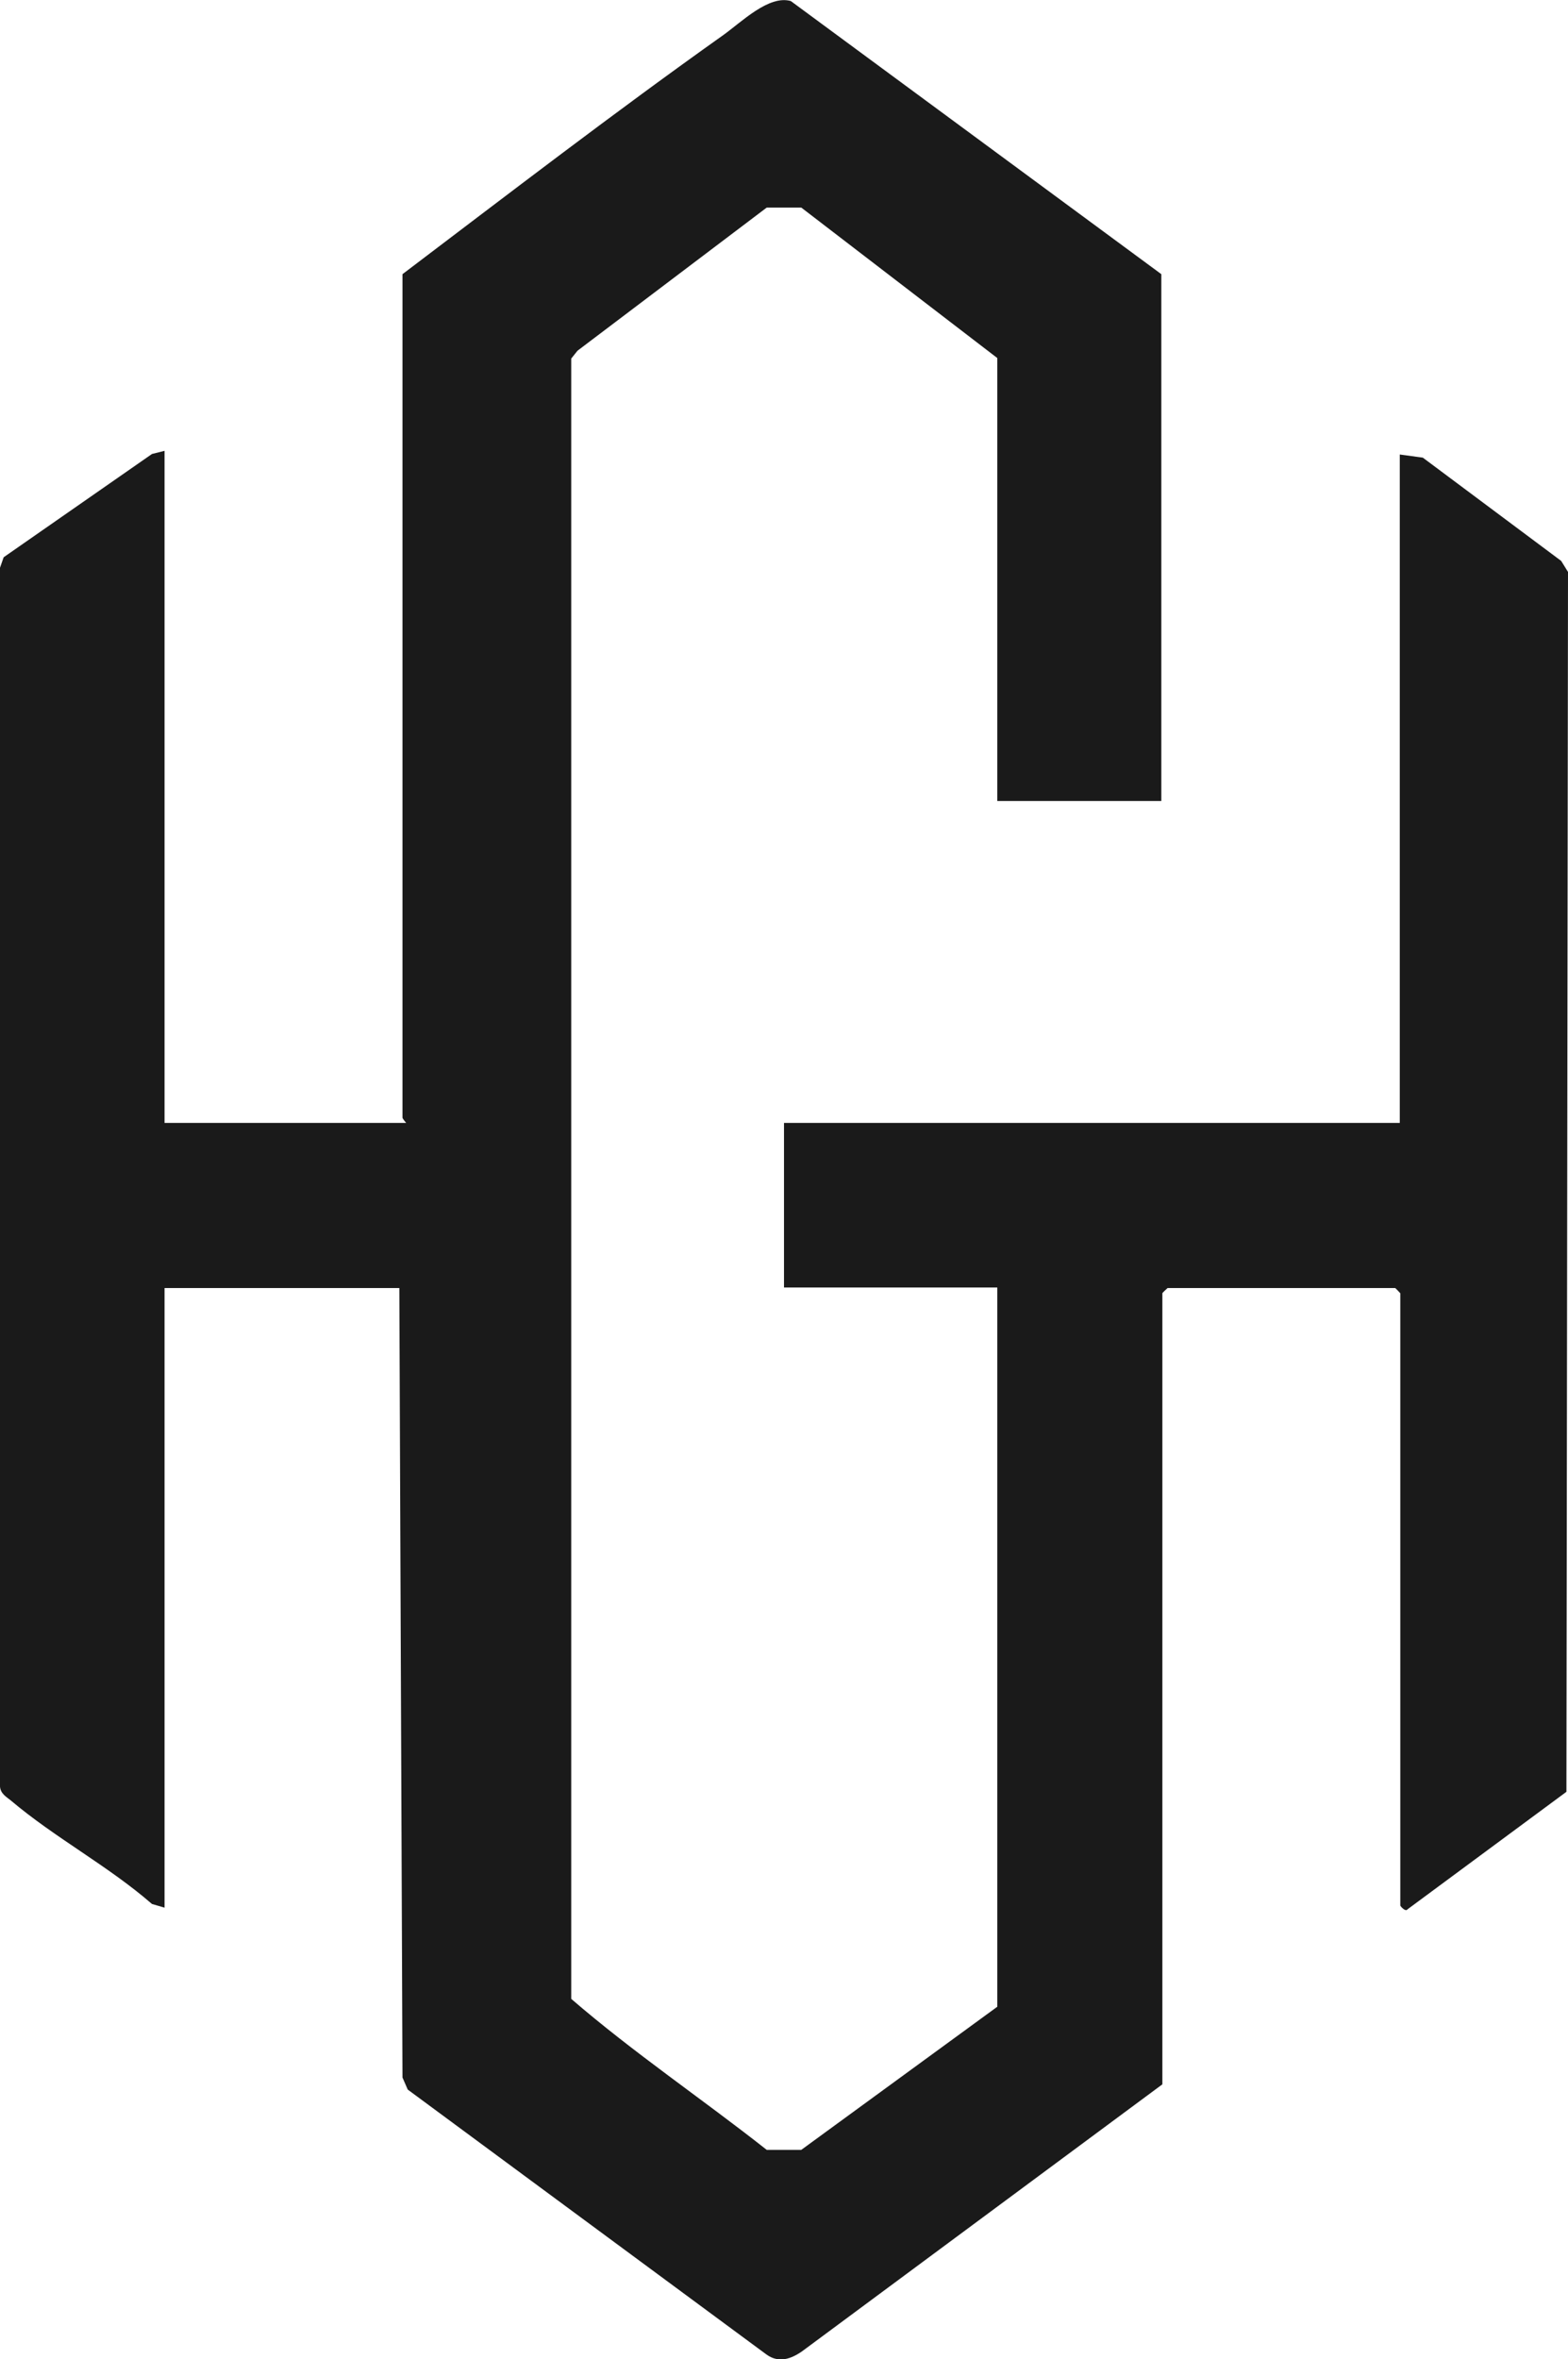
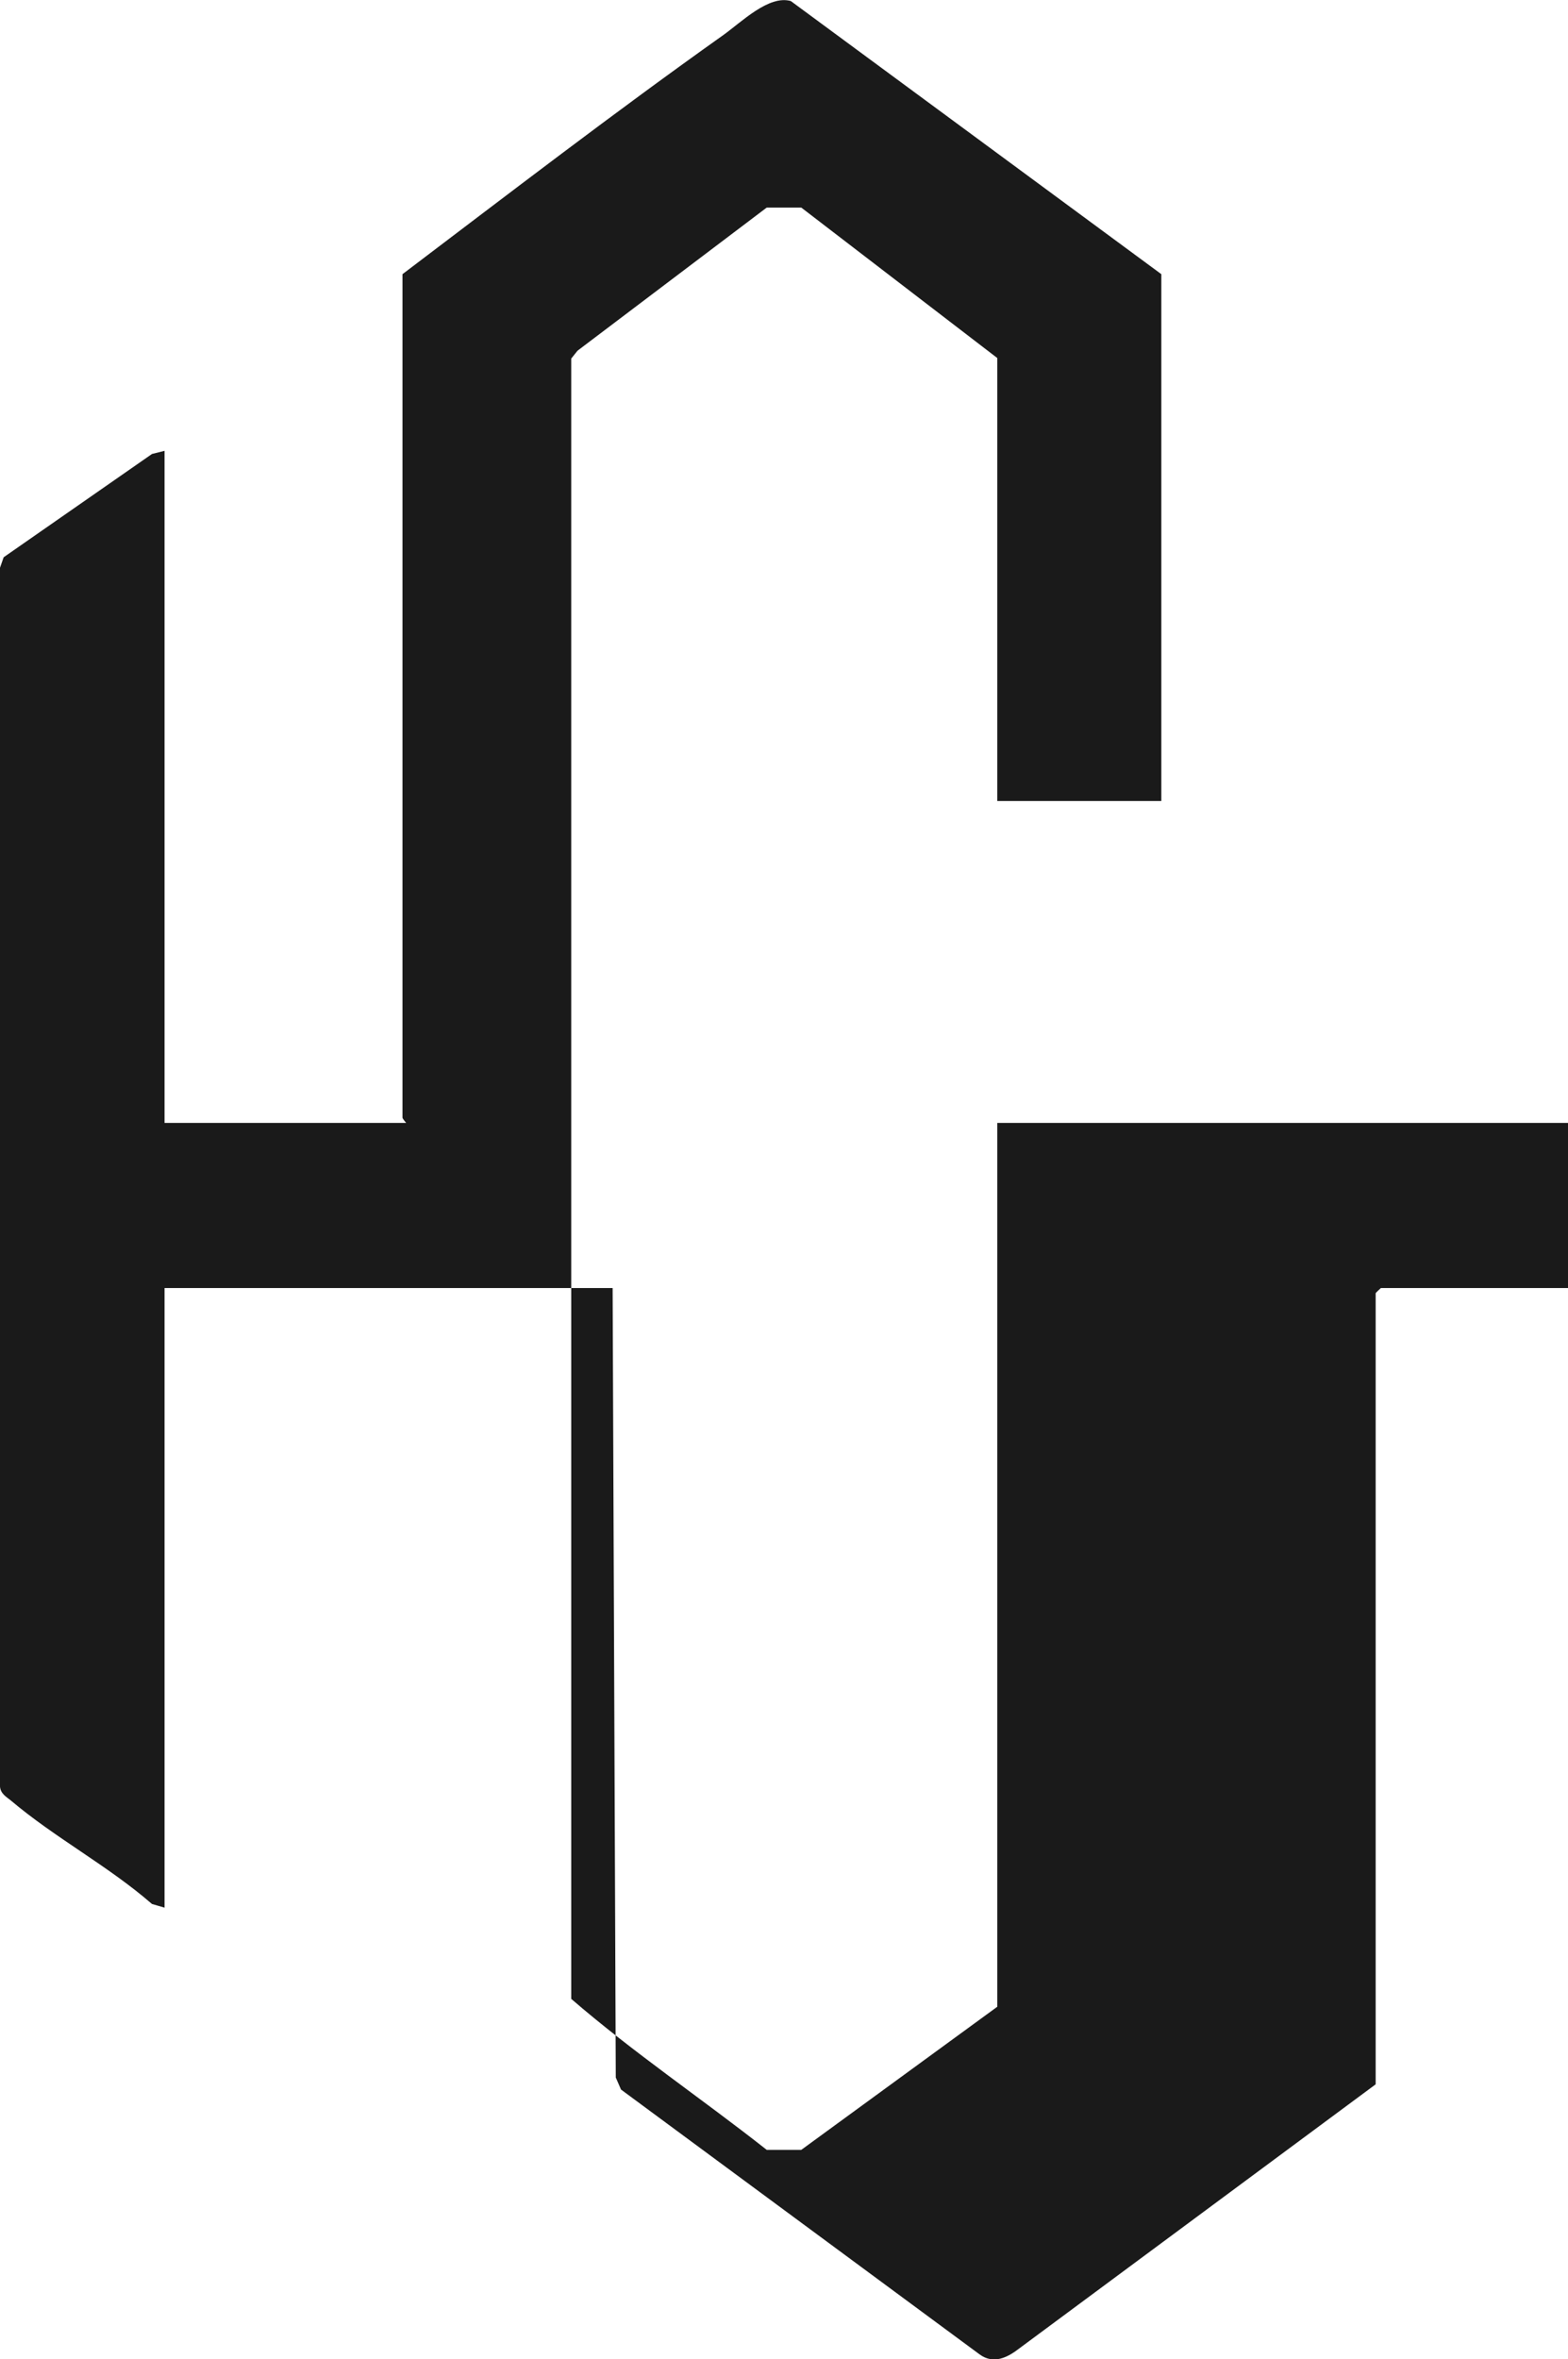
<svg xmlns="http://www.w3.org/2000/svg" id="katman_2" data-name="katman 2" viewBox="0 0 29.92 45">
  <defs>
    <style>
      .cls-1 {
        fill: #1a1a1a;
      }
    </style>
  </defs>
  <g id="katman_1" data-name="katman 1">
-     <path class="cls-1" d="M22.17,15.28h-3.14V6.83l-3.74-2.87h-.66l-3.61,2.73-.12.15v31.29c1.18,1.02,2.5,1.91,3.73,2.88h.66s3.74-2.73,3.74-2.73v-13.72h-4.07v-3.14h11.75v-12.75l.44.06,2.64,1.97.13.21-.03,23.27-3.03,2.24c-.04.06-.14-.06-.14-.07v-11.68s-.09-.1-.1-.1h-4.34s-.1.09-.1.1v15.09l-6.79,5.03c-.23.18-.5.32-.77.12l-6.84-5.05-.1-.23-.06-15.06H3.14v11.82l-.24-.07c-.84-.73-1.85-1.26-2.7-1.98-.09-.07-.19-.13-.2-.26V10.83s.07-.2.07-.2l2.83-1.97.24-.06v12.82h4.61s-.07-.08-.07-.1V5.23c2.02-1.53,4.05-3.09,6.12-4.56.35-.25.87-.77,1.29-.65l7.07,5.21v10.05Z" />
+     <path class="cls-1" d="M22.17,15.28h-3.14V6.83l-3.74-2.87h-.66l-3.61,2.73-.12.15v31.29c1.18,1.02,2.5,1.91,3.73,2.88h.66s3.74-2.73,3.74-2.73v-13.72v-3.14h11.75v-12.75l.44.06,2.64,1.97.13.21-.03,23.27-3.03,2.24c-.04.06-.14-.06-.14-.07v-11.68s-.09-.1-.1-.1h-4.34s-.1.09-.1.1v15.09l-6.79,5.03c-.23.18-.5.32-.77.12l-6.84-5.05-.1-.23-.06-15.06H3.14v11.82l-.24-.07c-.84-.73-1.85-1.26-2.7-1.98-.09-.07-.19-.13-.2-.26V10.83s.07-.2.07-.2l2.83-1.97.24-.06v12.82h4.61s-.07-.08-.07-.1V5.23c2.02-1.53,4.05-3.09,6.12-4.56.35-.25.87-.77,1.29-.65l7.07,5.21v10.05Z" />
  </g>
</svg>